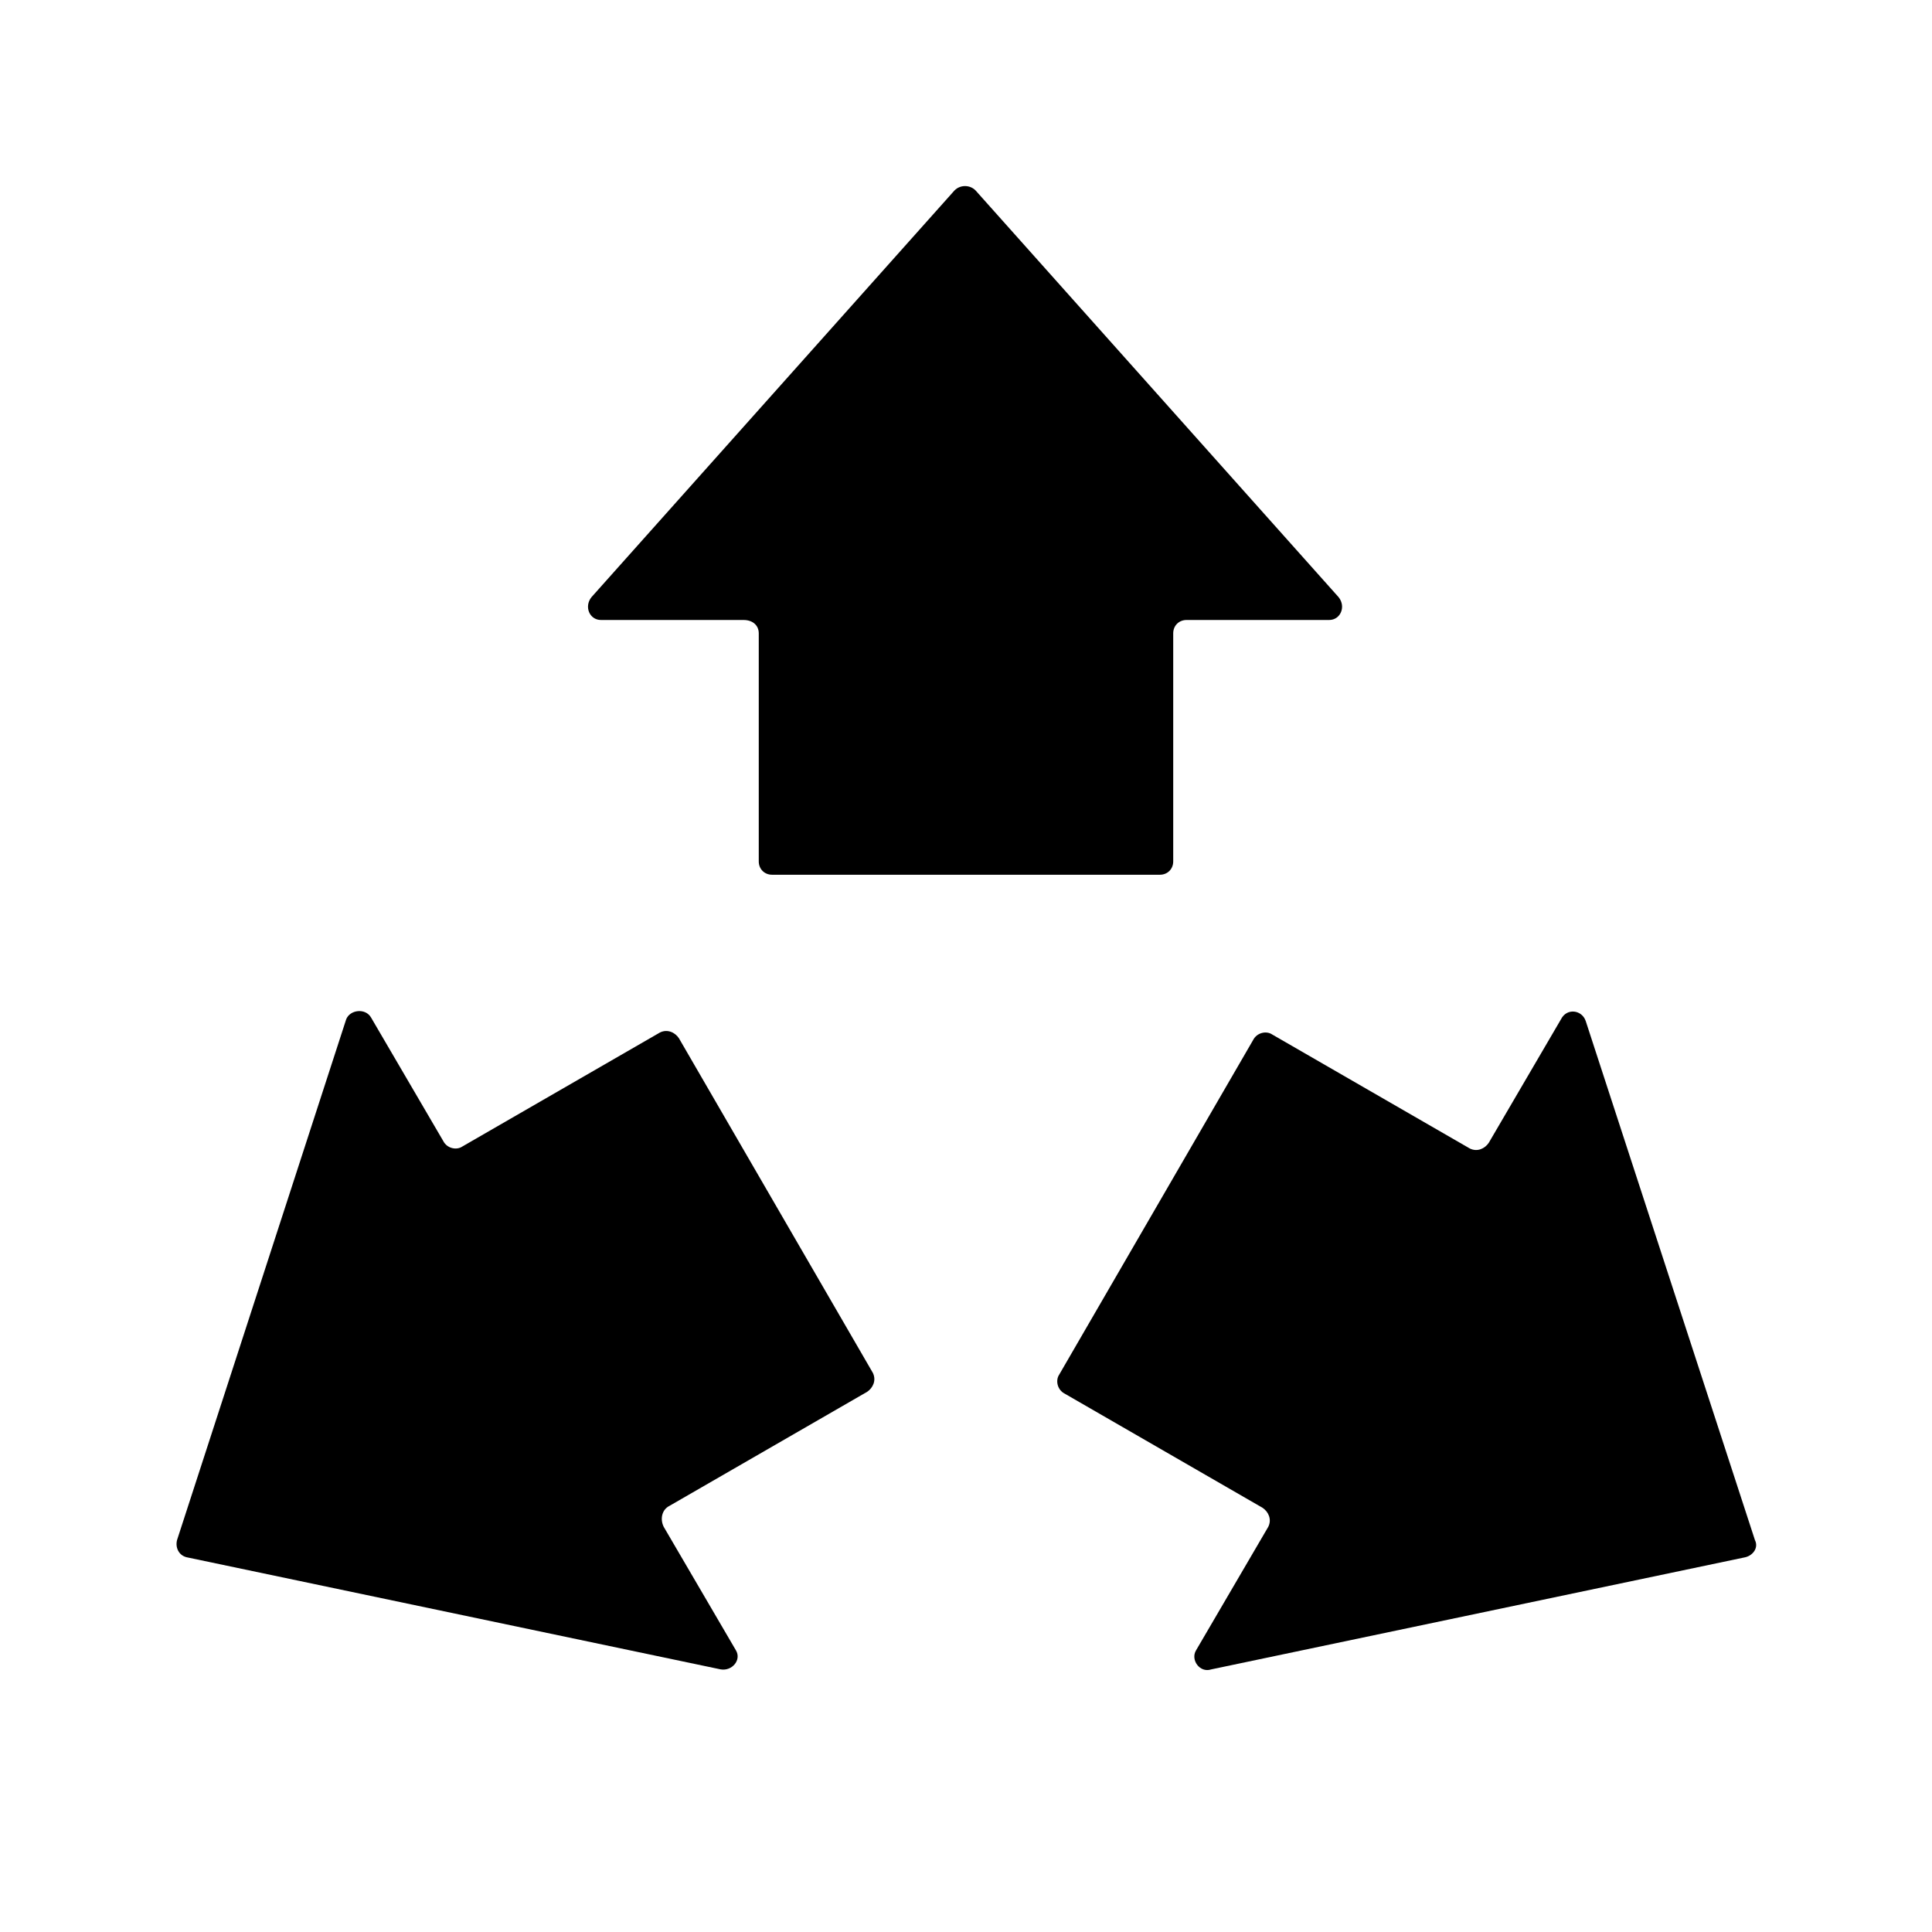
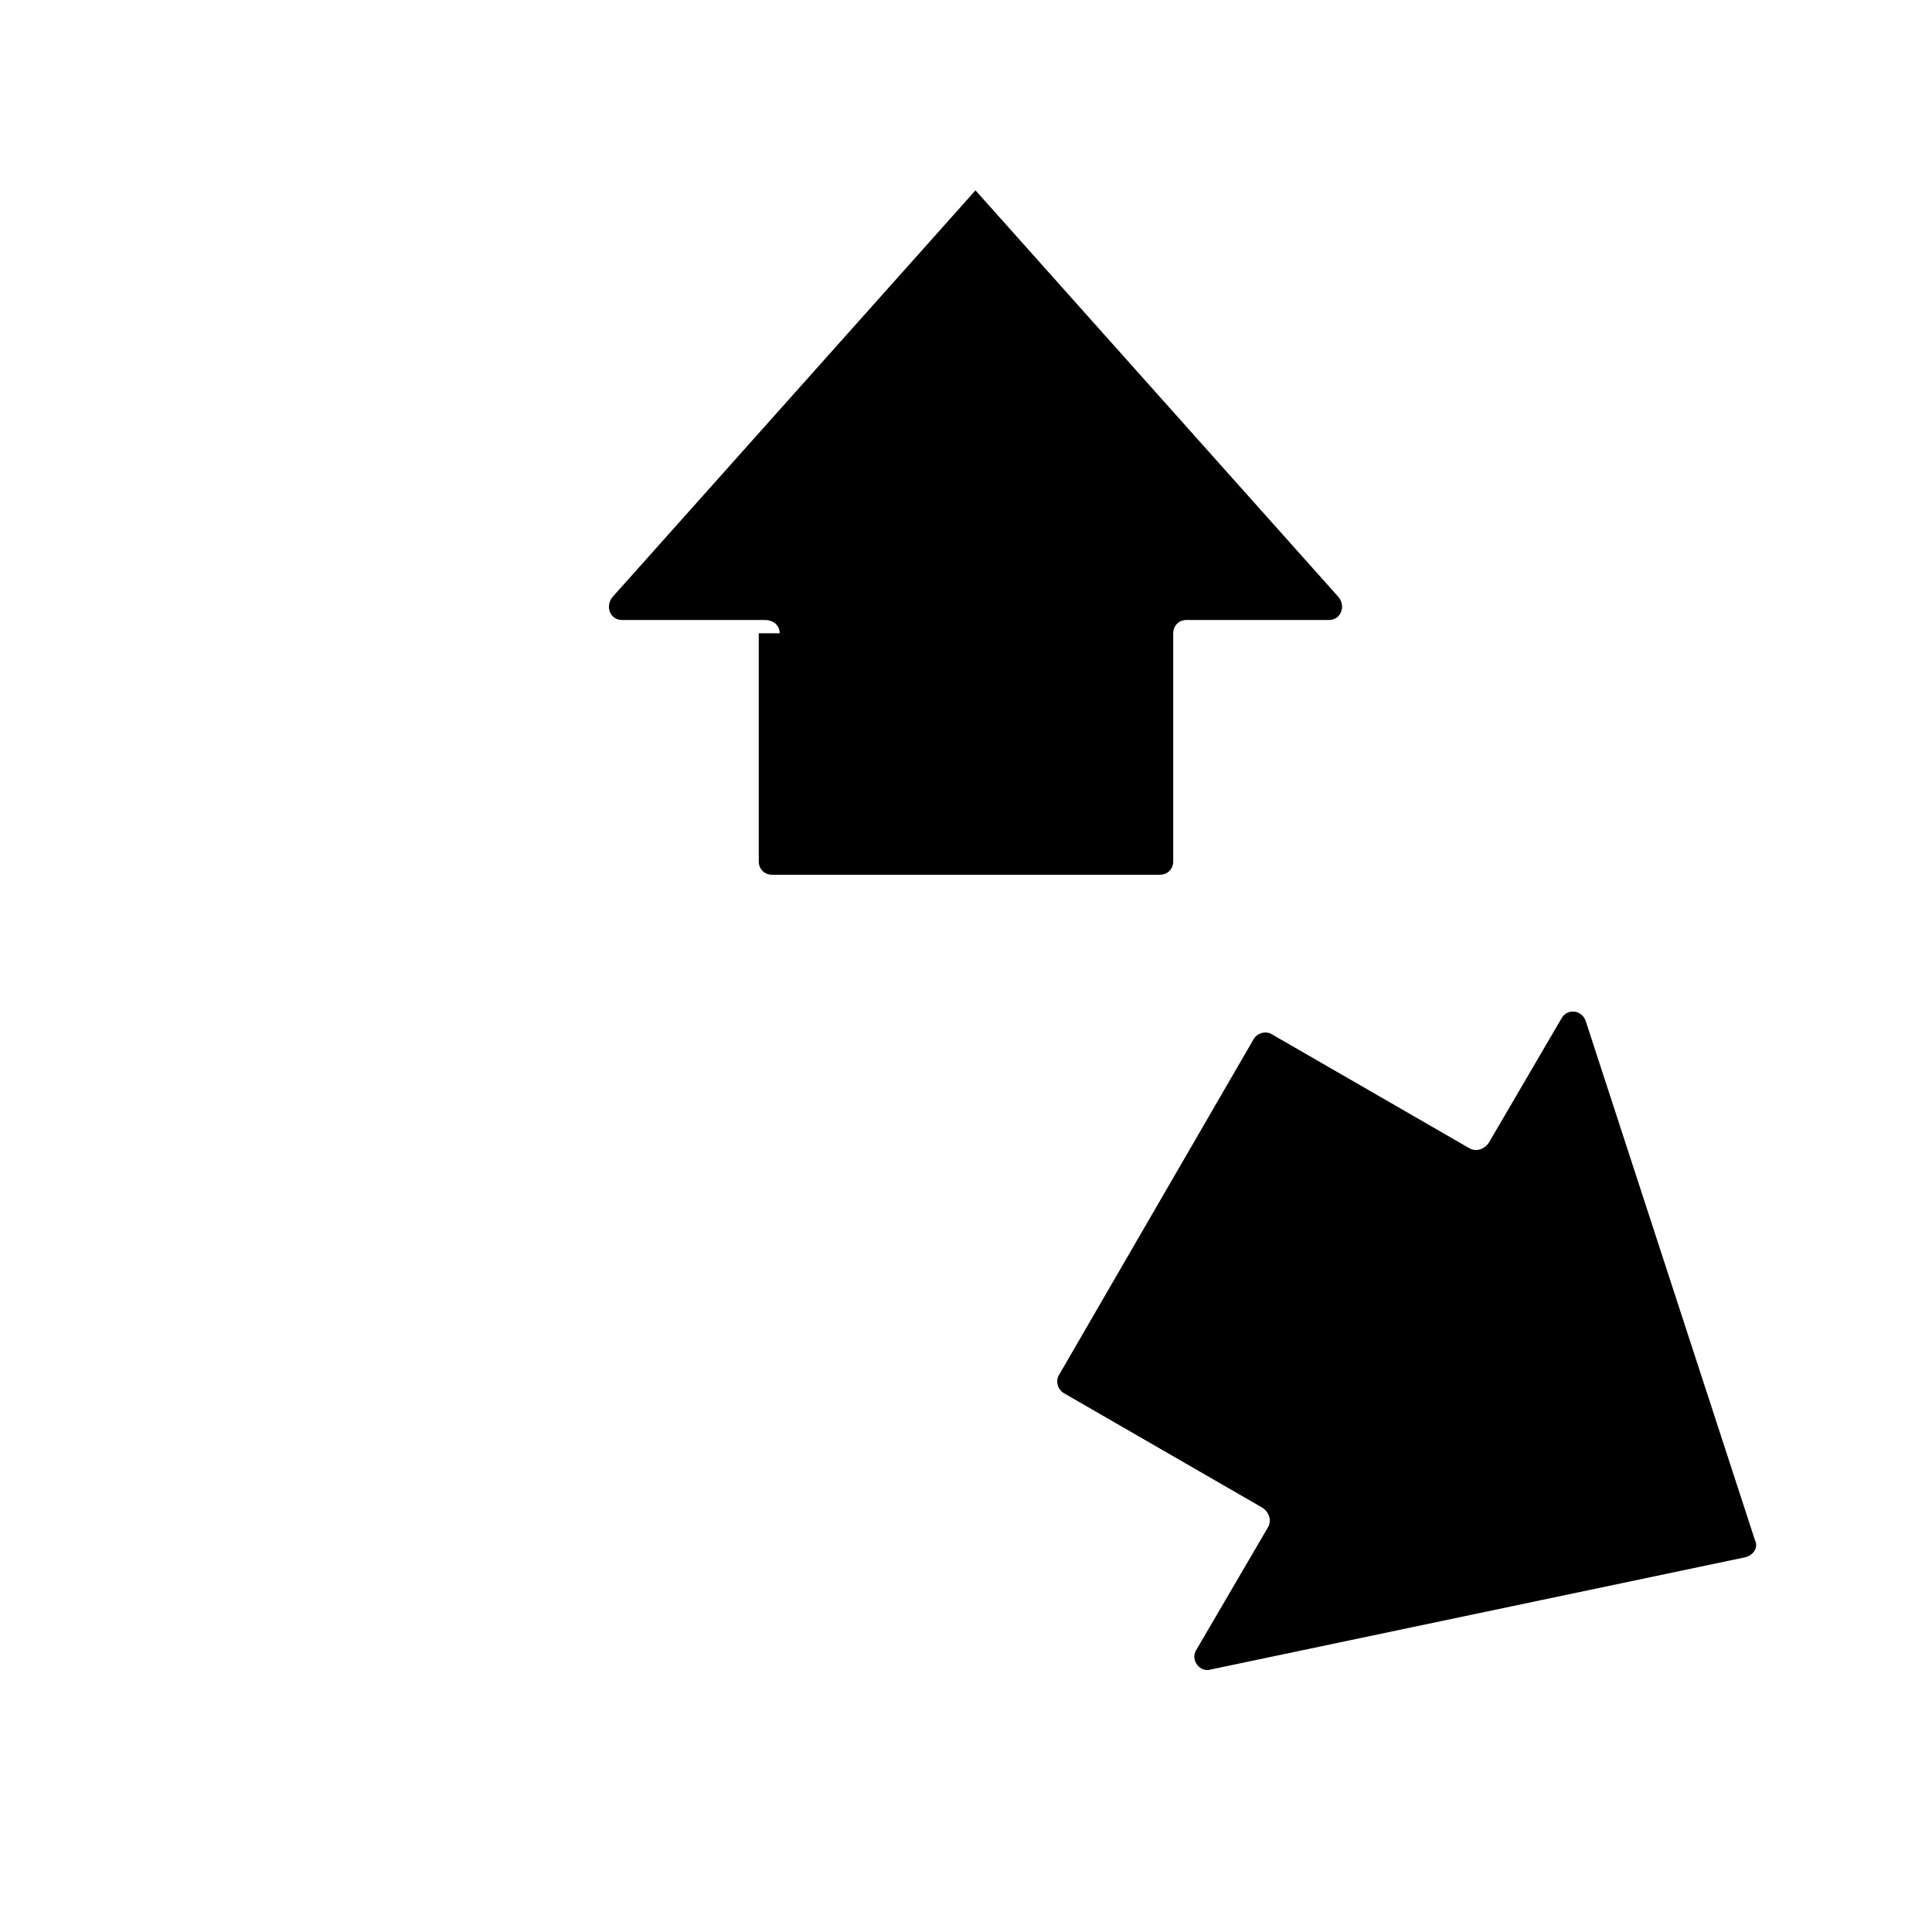
<svg xmlns="http://www.w3.org/2000/svg" fill="#000000" width="800px" height="800px" version="1.1" viewBox="144 144 512 512">
  <g>
-     <path d="m345.08 311.83v60.457c0 2.016 1.512 3.527 3.527 3.527h102.78c2.016 0 3.527-1.512 3.527-3.527v-60.457c0-2.016 1.512-3.527 3.527-3.527h37.785c3.023 0 4.535-3.527 2.519-6.047l-96.23-107.81c-1.512-1.512-4.031-1.512-5.543 0l-96.227 107.81c-2.016 2.519-0.504 6.047 2.519 6.047h37.785c2.519 0 4.031 1.512 4.031 3.527z" />
-     <path d="m321.4 543.08 52.395-30.23c1.512-1.008 2.519-3.023 1.512-5.039l-51.387-88.668c-1.008-1.512-3.023-2.519-5.039-1.512l-52.395 30.23c-1.512 1.008-4.031 0.504-5.039-1.512l-19.145-32.746c-1.512-2.519-5.543-2.016-6.551 0.504l-44.836 138.04c-0.504 2.016 0.504 4.031 2.519 4.535l141.57 29.723c3.023 0.504 5.543-2.519 4.031-5.039l-19.145-32.746c-1.008-2.016-0.504-4.531 1.508-5.539z" />
+     <path d="m345.08 311.83v60.457c0 2.016 1.512 3.527 3.527 3.527h102.78c2.016 0 3.527-1.512 3.527-3.527v-60.457c0-2.016 1.512-3.527 3.527-3.527h37.785c3.023 0 4.535-3.527 2.519-6.047l-96.23-107.81l-96.227 107.81c-2.016 2.519-0.504 6.047 2.519 6.047h37.785c2.519 0 4.031 1.512 4.031 3.527z" />
    <path d="m533.51 448.36-52.395-30.23c-1.512-1.008-4.031-0.504-5.039 1.512l-51.391 88.672c-1.008 1.512-0.504 4.031 1.512 5.039l52.395 30.23c1.512 1.008 2.519 3.023 1.512 5.039l-19.145 32.746c-1.512 2.519 1.008 6.047 4.031 5.039l141.57-29.727c2.016-0.504 3.527-2.519 2.519-4.535l-44.84-137.54c-1.008-3.023-5.039-3.527-6.551-0.504l-19.145 32.746c-1.004 1.512-3.019 2.519-5.035 1.512z" />
  </g>
</svg>